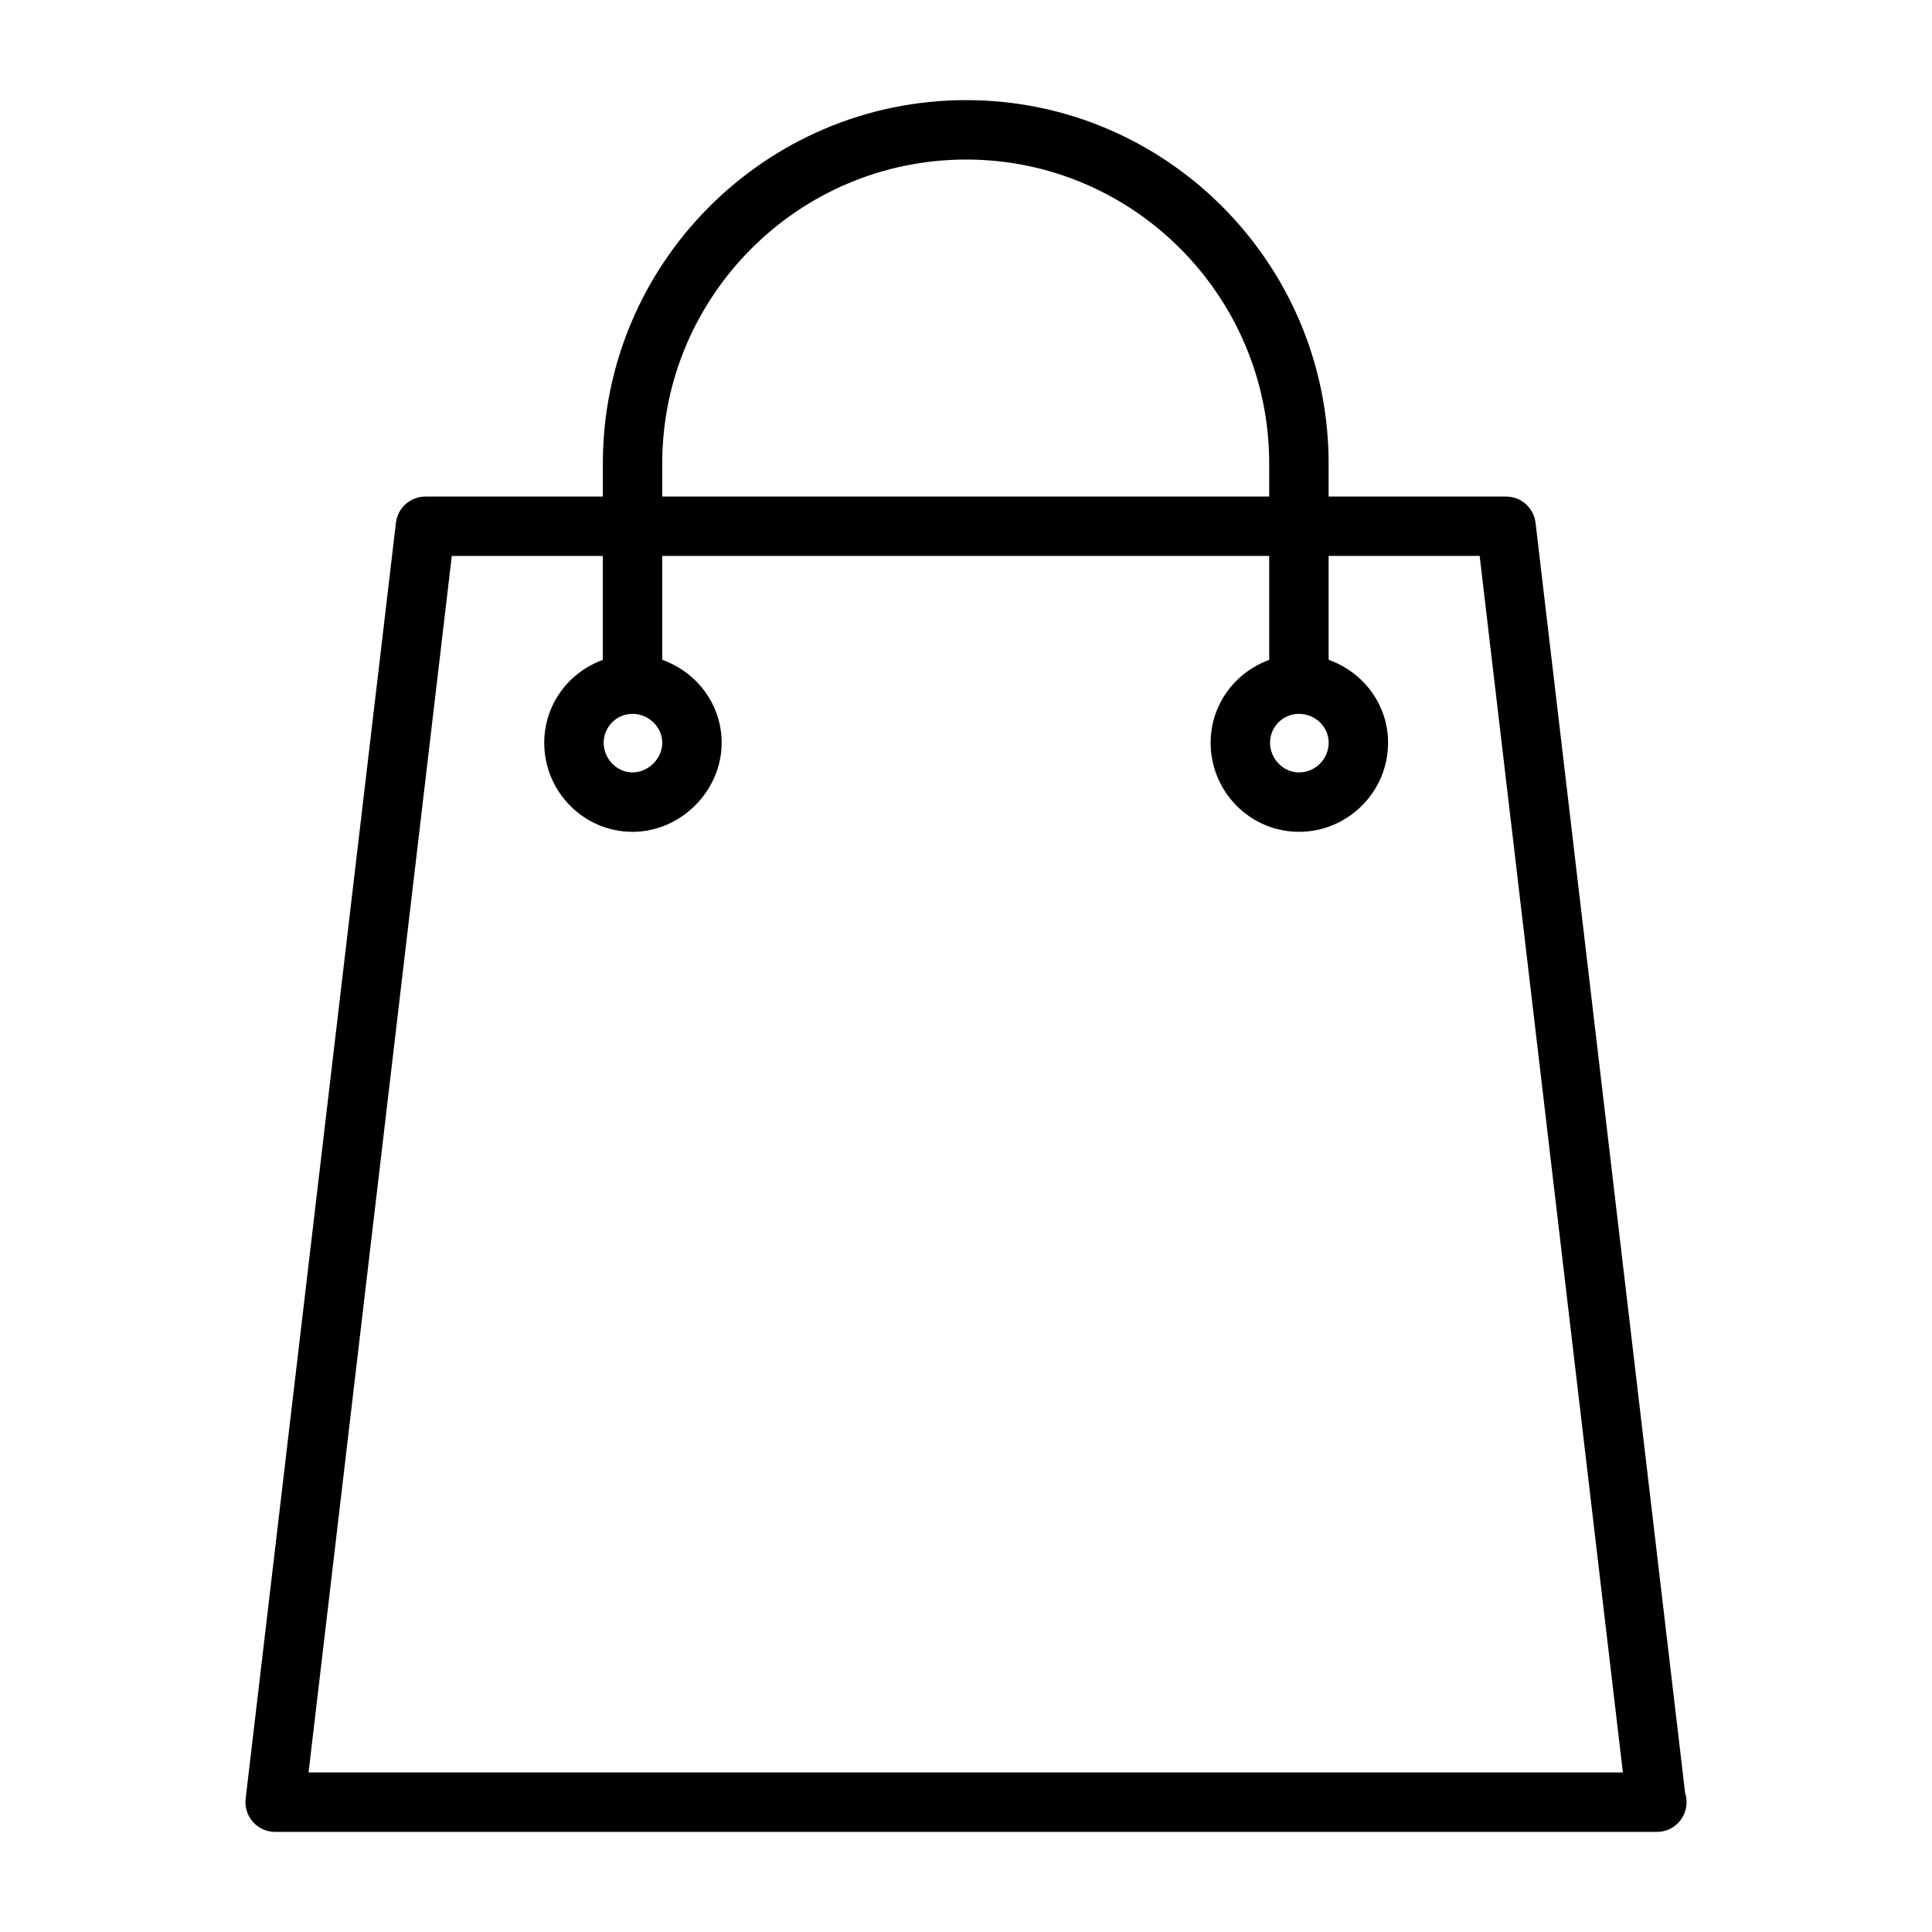
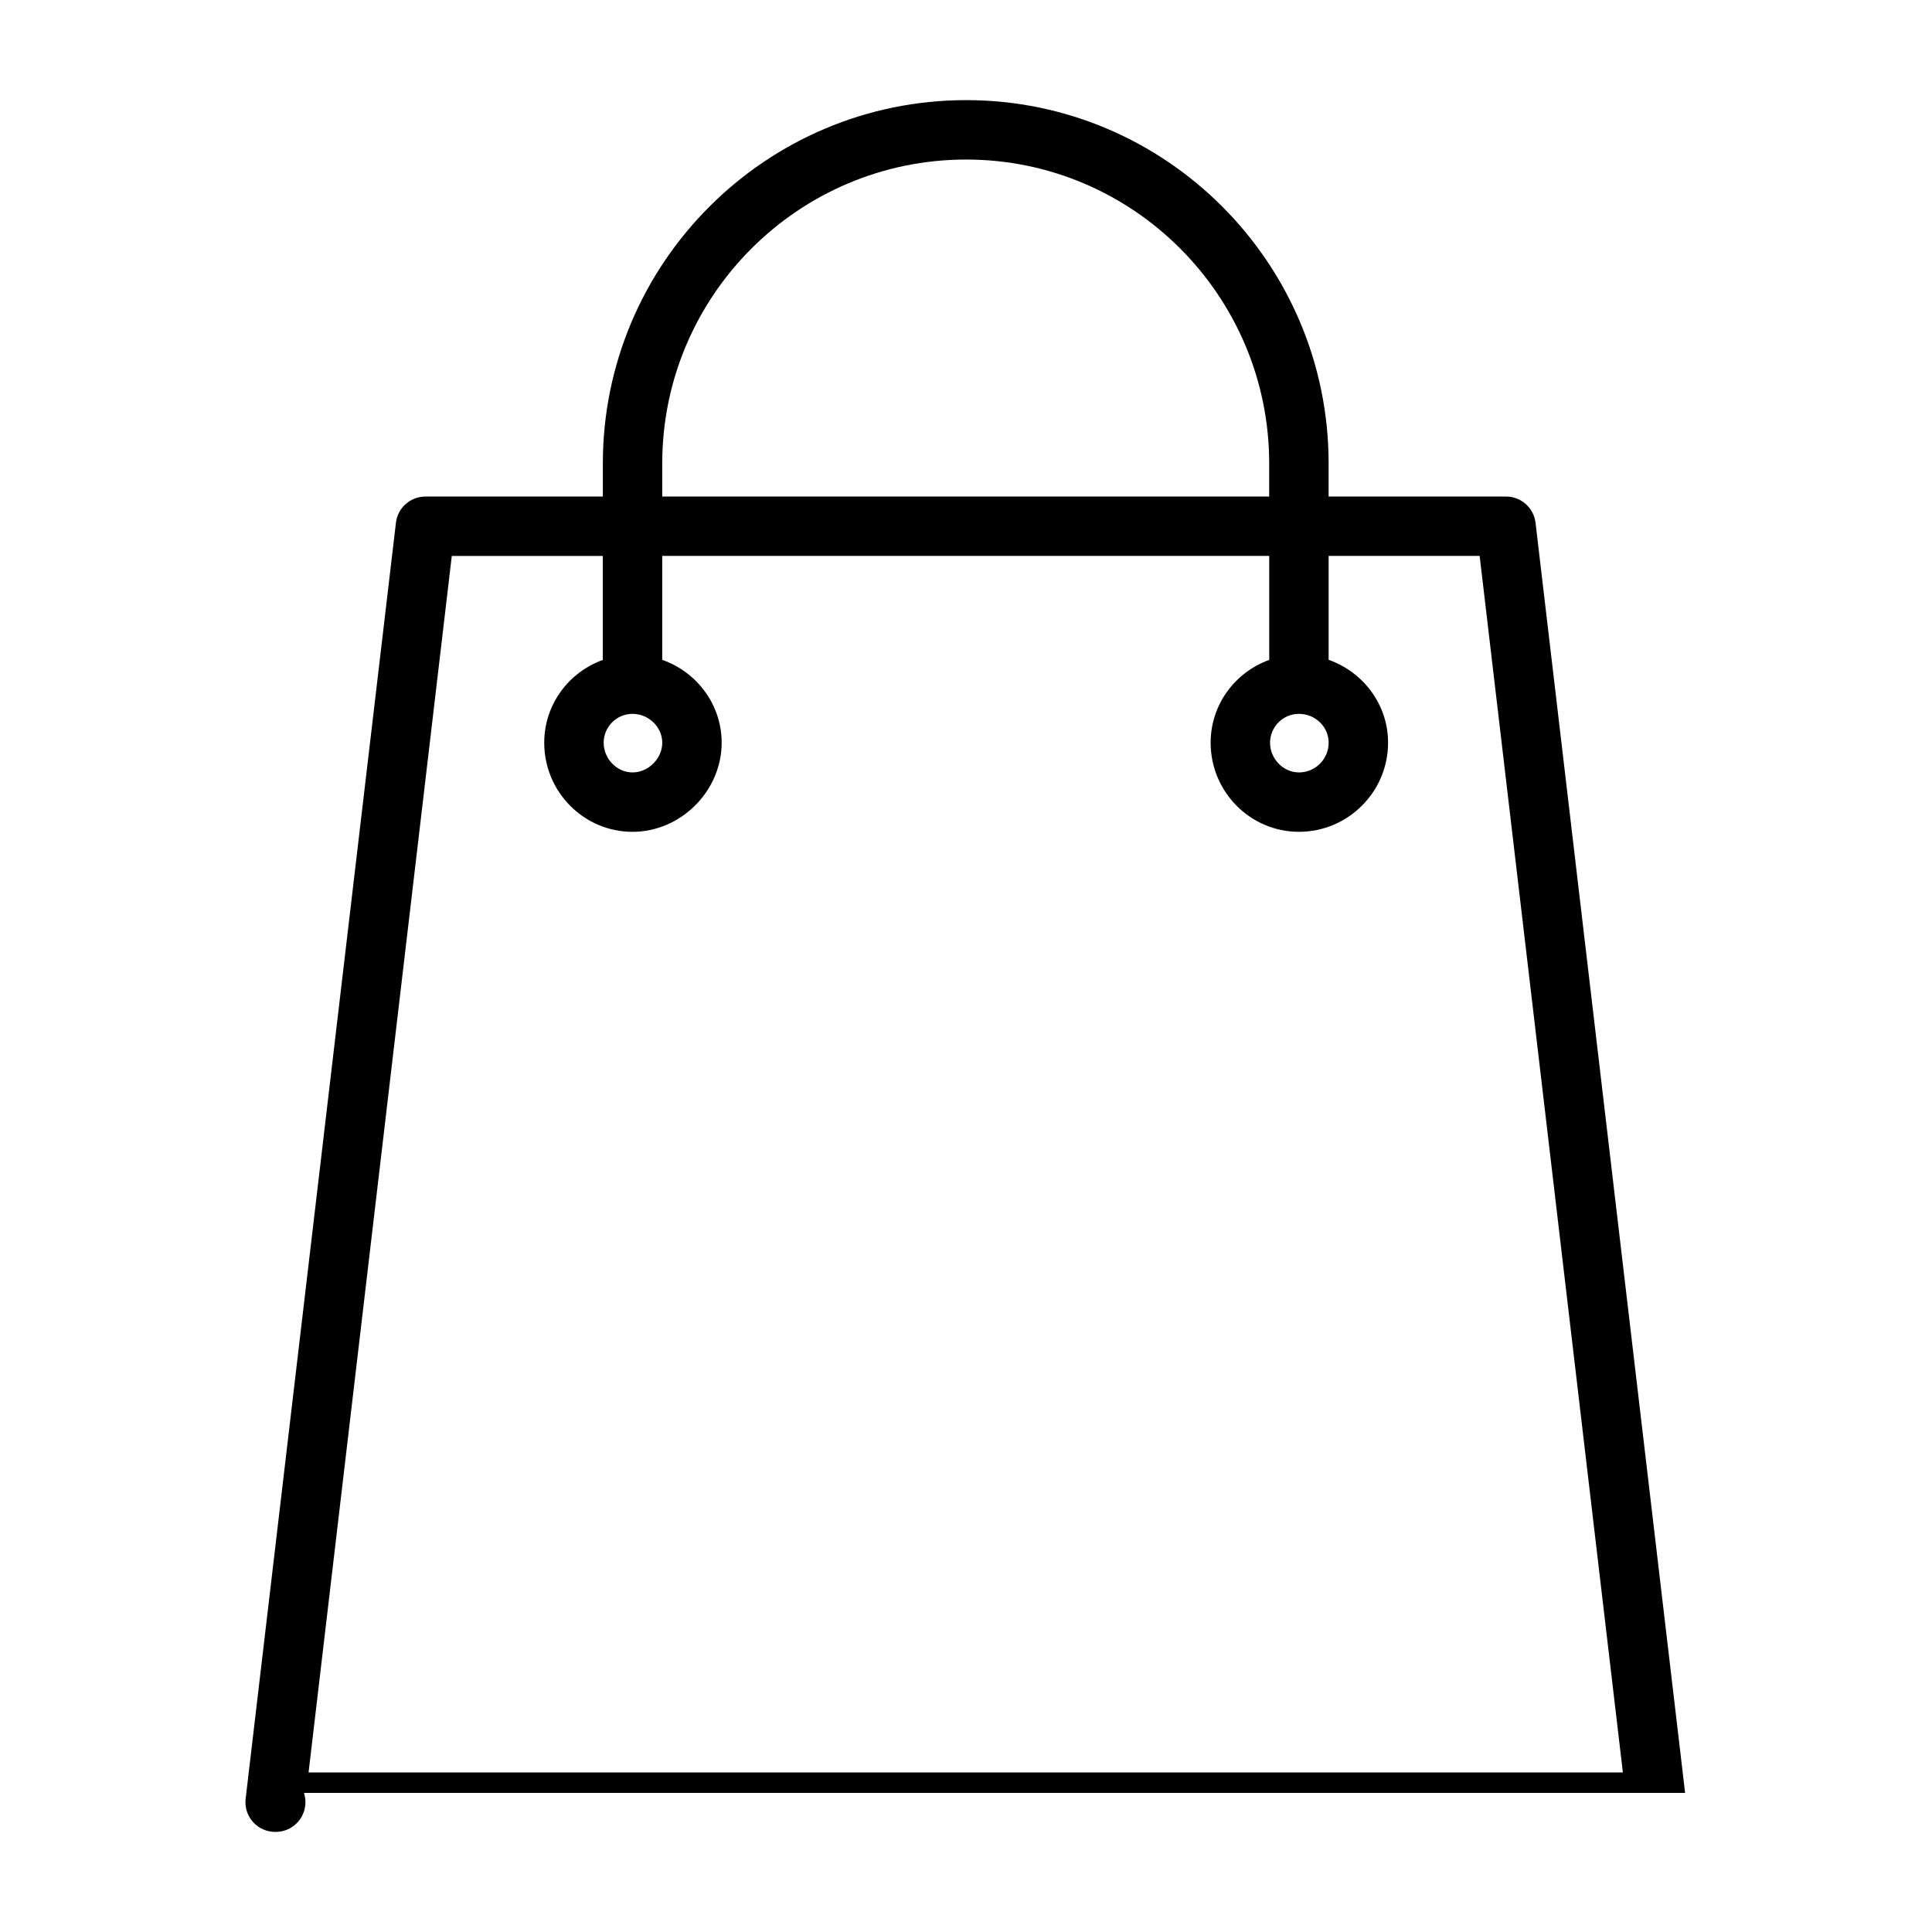
<svg xmlns="http://www.w3.org/2000/svg" fill="#000000" width="800px" height="800px" version="1.1" viewBox="144 144 512 512">
-   <path d="m590.57 619.13-39.637-336.59c-0.473-3.961-3.824-6.949-7.816-6.949h-47.02v-8.777c0-53.098-43.09-96.281-96.055-96.281-53.09 0-96.281 43.195-96.281 96.281v8.777h-47.02c-3.992 0-7.352 2.984-7.816 6.949l-39.828 338.14c-0.262 2.234 0.441 4.473 1.938 6.156 1.488 1.676 3.637 2.637 5.879 2.637h366.02c0.047 0 0.109-0.008 0.156 0 4.352 0 7.871-3.527 7.871-7.871 0-0.859-0.133-1.688-0.391-2.465zm-271.07-352.31c0-44.414 36.133-80.539 80.539-80.539 44.281 0 80.309 36.133 80.309 80.539v8.777h-160.85zm-93.727 346.9 37.957-322.39h40.02v27.559c-9.02 3.25-15.523 11.809-15.523 21.938 0 13.02 10.492 23.617 23.395 23.617 12.809 0 23.625-10.816 23.625-23.617 0-10.156-6.606-18.727-15.75-21.965v-27.535h160.86v27.559c-9.02 3.25-15.523 11.809-15.523 21.938 0 13.02 10.492 23.617 23.395 23.617 13.02 0 23.625-10.598 23.625-23.617 0-10.156-6.606-18.727-15.75-21.965v-27.535h40.02l37.957 322.39zm85.855-280.54c4.273 0 7.879 3.504 7.879 7.652 0 4.195-3.684 7.871-7.879 7.871-4.141 0-7.652-3.606-7.652-7.871 0.008-4.219 3.43-7.652 7.652-7.652zm176.6 0c4.344 0 7.879 3.434 7.879 7.652 0 4.344-3.535 7.871-7.879 7.871-4.141 0-7.652-3.606-7.652-7.871 0.004-4.219 3.434-7.652 7.652-7.652z" />
+   <path d="m590.57 619.13-39.637-336.59c-0.473-3.961-3.824-6.949-7.816-6.949h-47.02v-8.777c0-53.098-43.09-96.281-96.055-96.281-53.09 0-96.281 43.195-96.281 96.281v8.777h-47.02c-3.992 0-7.352 2.984-7.816 6.949l-39.828 338.14c-0.262 2.234 0.441 4.473 1.938 6.156 1.488 1.676 3.637 2.637 5.879 2.637c0.047 0 0.109-0.008 0.156 0 4.352 0 7.871-3.527 7.871-7.871 0-0.859-0.133-1.688-0.391-2.465zm-271.07-352.31c0-44.414 36.133-80.539 80.539-80.539 44.281 0 80.309 36.133 80.309 80.539v8.777h-160.85zm-93.727 346.9 37.957-322.39h40.02v27.559c-9.02 3.25-15.523 11.809-15.523 21.938 0 13.02 10.492 23.617 23.395 23.617 12.809 0 23.625-10.816 23.625-23.617 0-10.156-6.606-18.727-15.75-21.965v-27.535h160.86v27.559c-9.02 3.25-15.523 11.809-15.523 21.938 0 13.02 10.492 23.617 23.395 23.617 13.02 0 23.625-10.598 23.625-23.617 0-10.156-6.606-18.727-15.75-21.965v-27.535h40.02l37.957 322.39zm85.855-280.54c4.273 0 7.879 3.504 7.879 7.652 0 4.195-3.684 7.871-7.879 7.871-4.141 0-7.652-3.606-7.652-7.871 0.008-4.219 3.43-7.652 7.652-7.652zm176.6 0c4.344 0 7.879 3.434 7.879 7.652 0 4.344-3.535 7.871-7.879 7.871-4.141 0-7.652-3.606-7.652-7.871 0.004-4.219 3.434-7.652 7.652-7.652z" />
</svg>